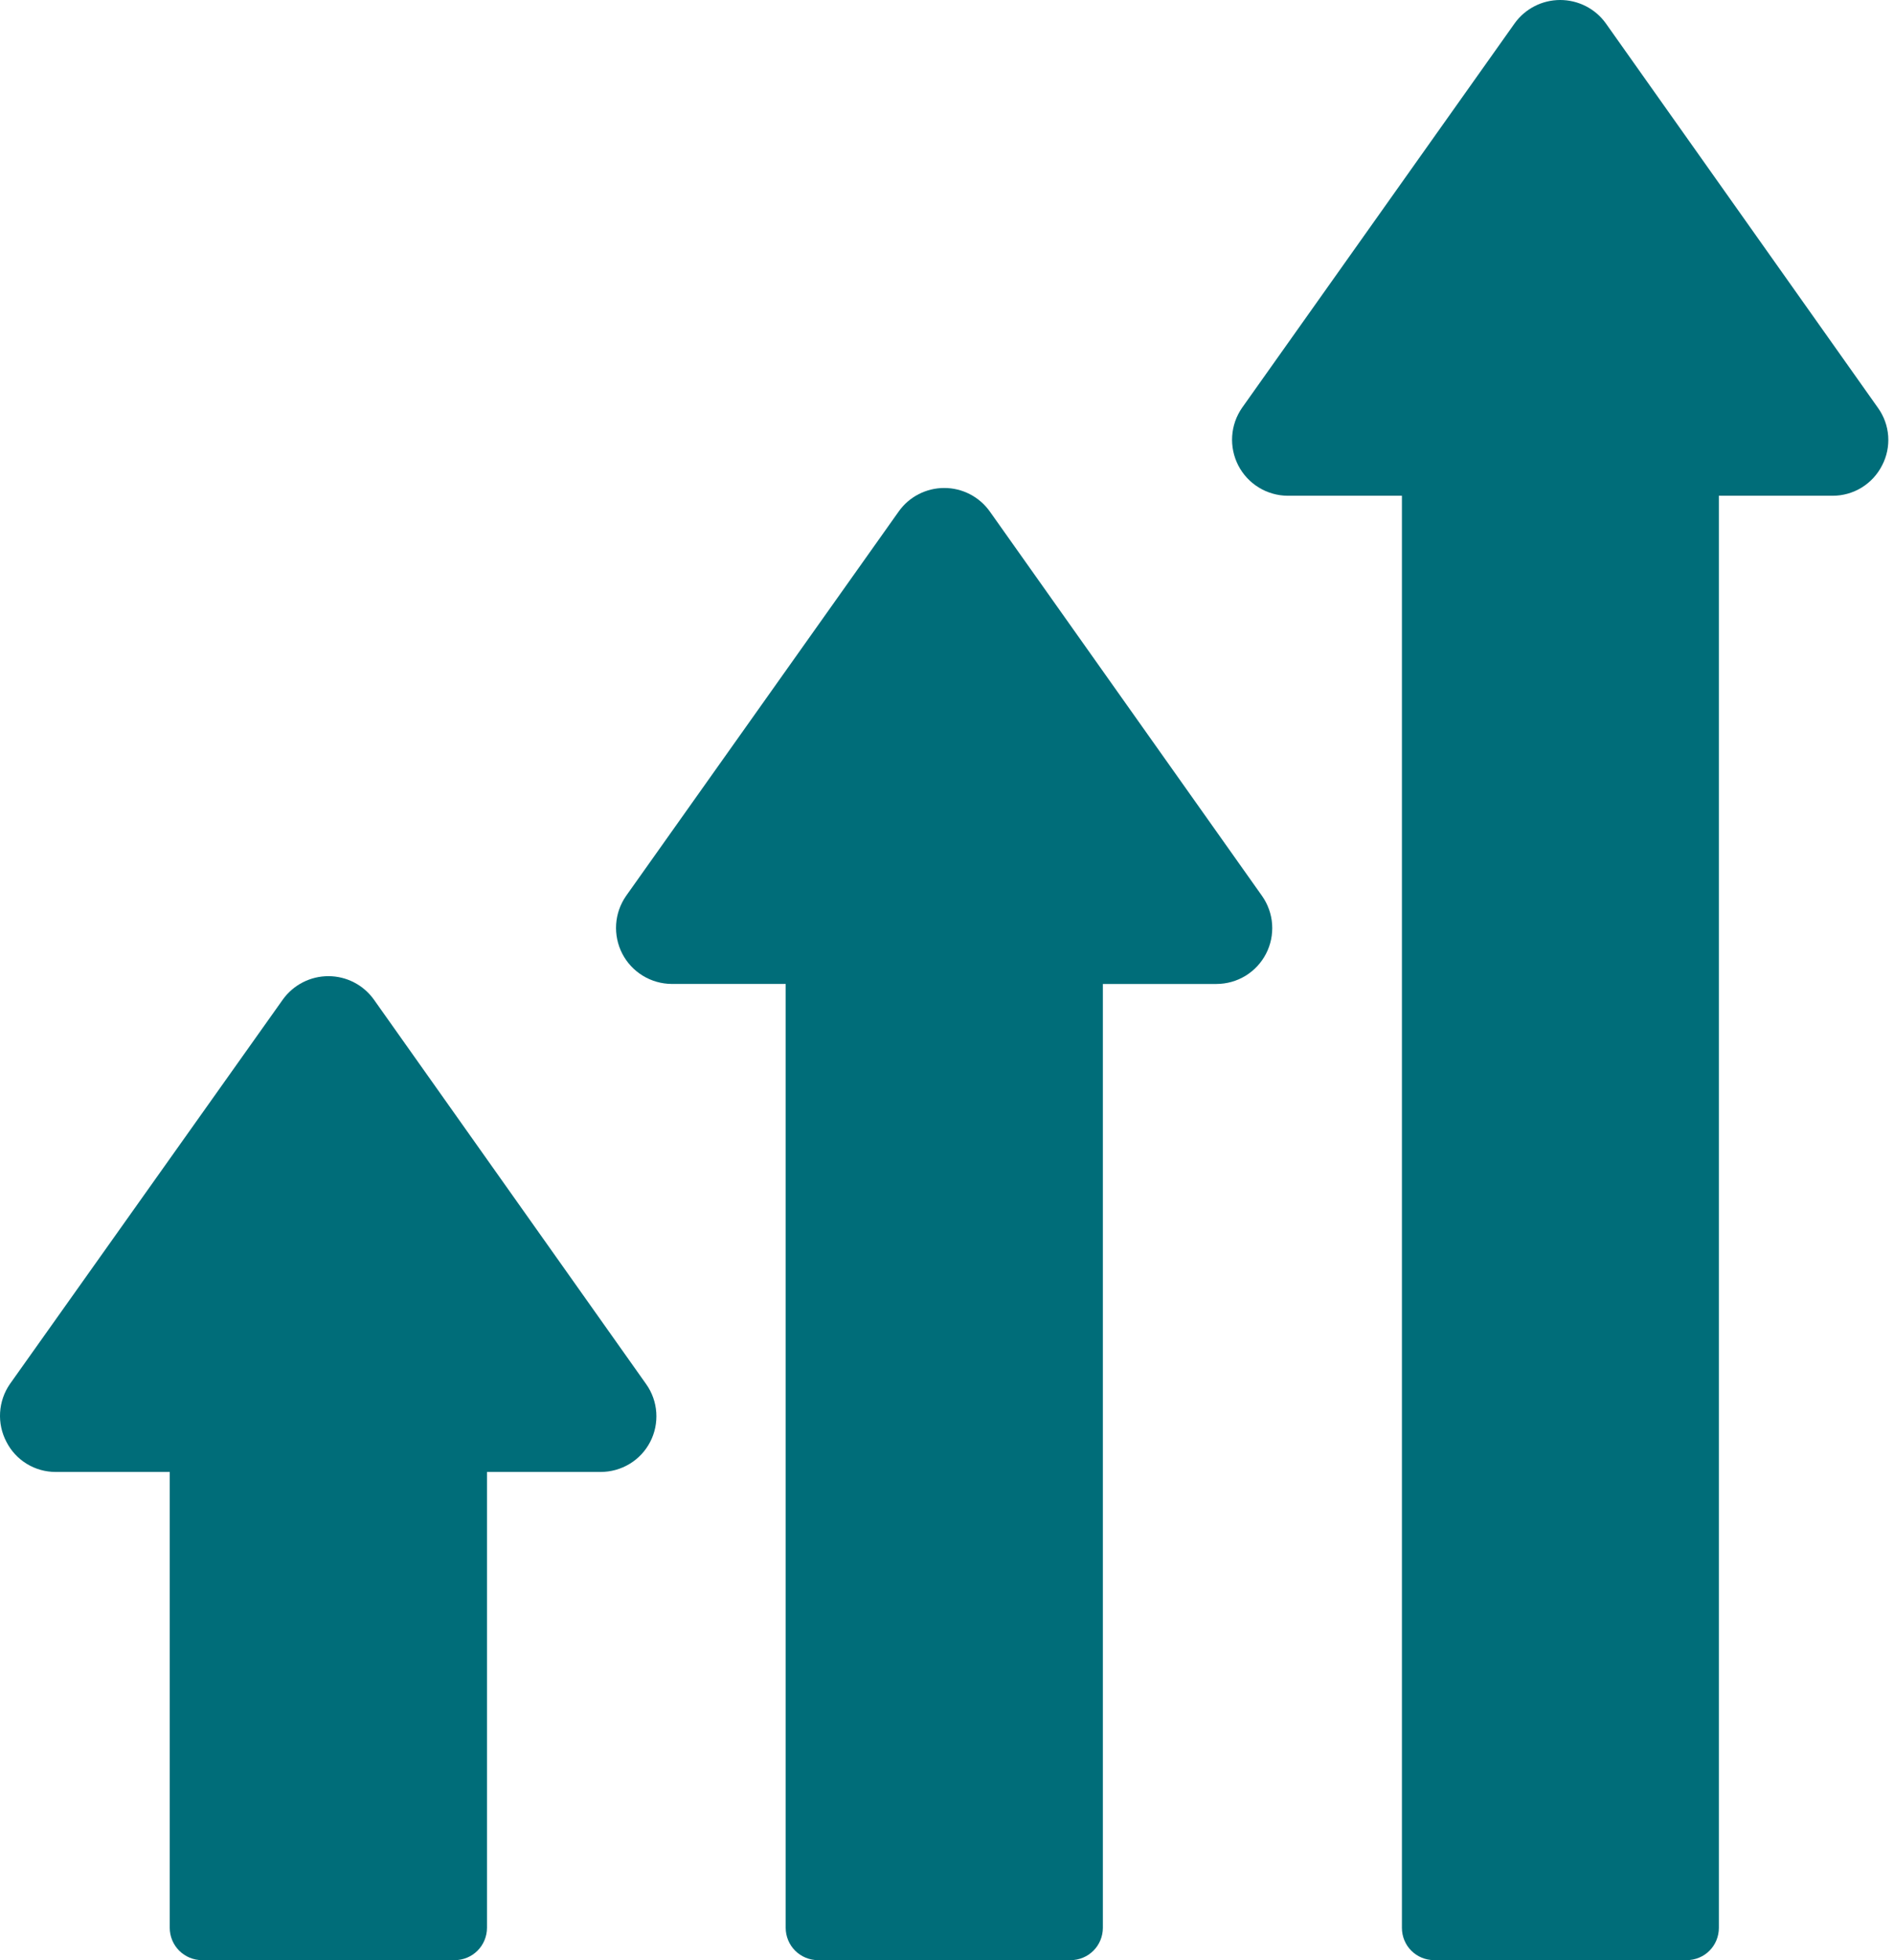
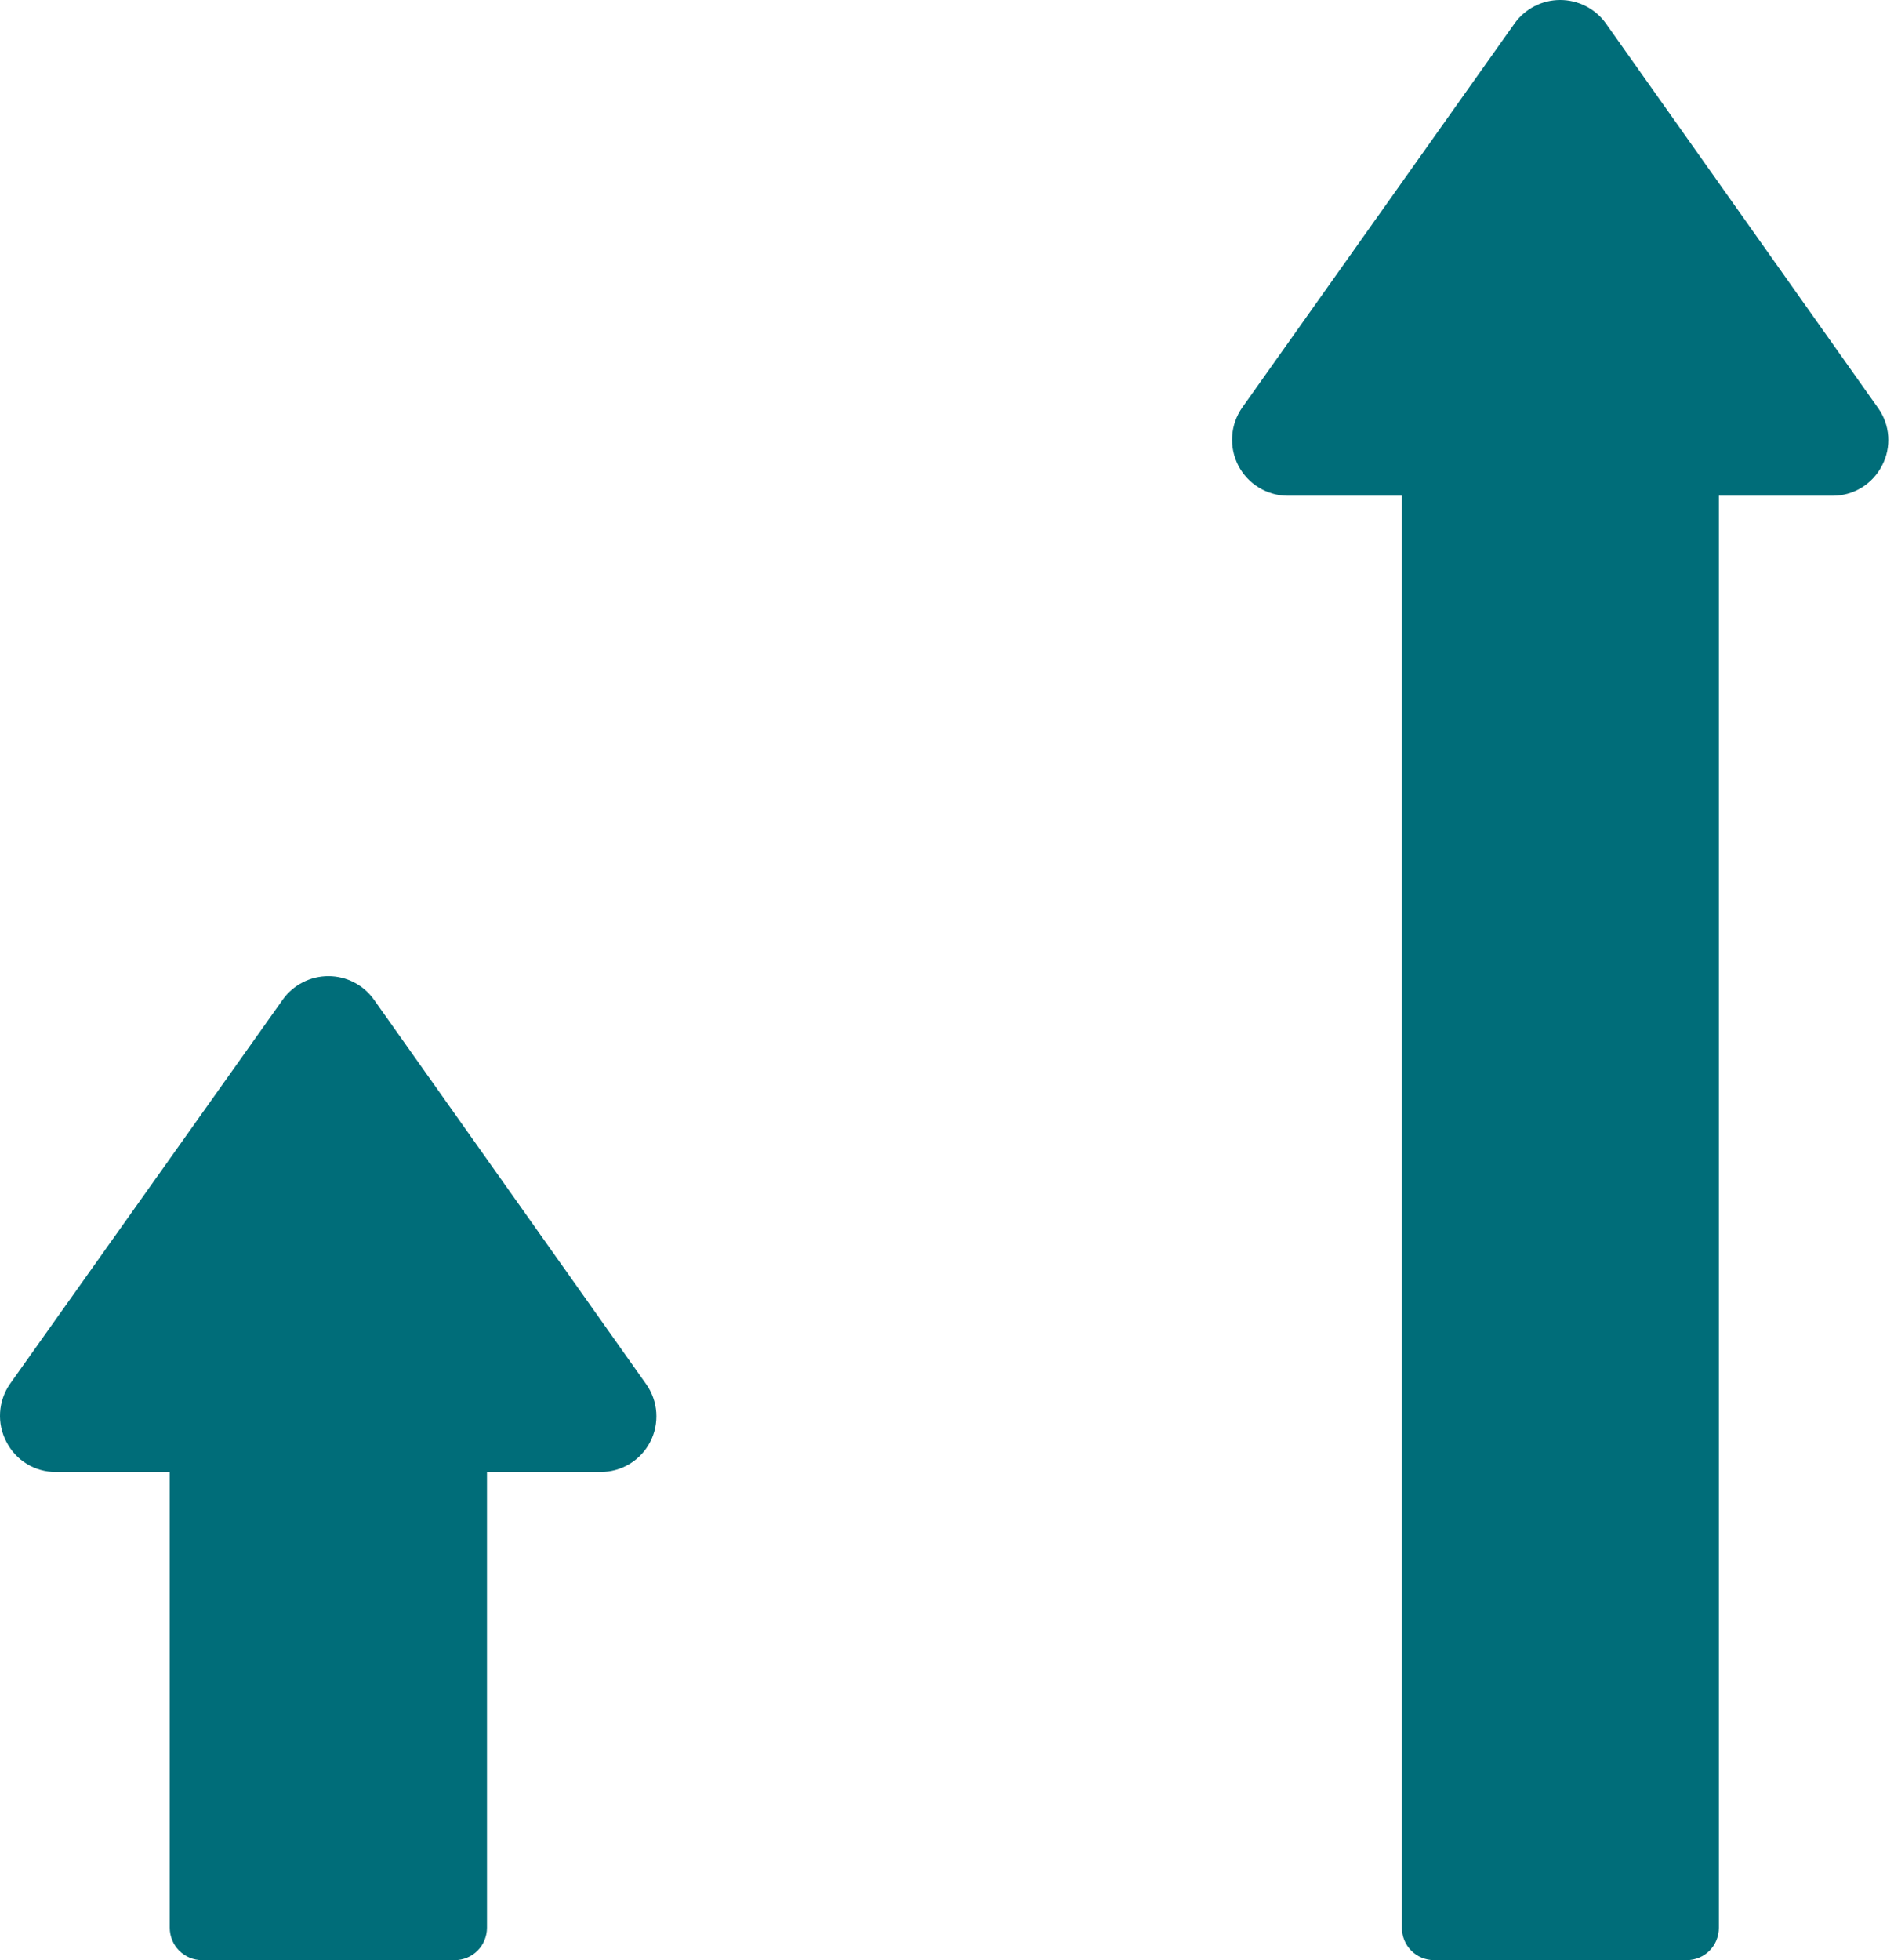
<svg xmlns="http://www.w3.org/2000/svg" fill="none" height="60" viewBox="0 0 58 60" width="58">
  <g fill="#006d79">
-     <path d="m38.648 27.425c.18.256.287.556.308.868.021.312-.043.624-.187.902-.144.278-.361.511-.628.674-.267.163-.574.249-.887.25h-3.481v28.894c-.001.261-.104.512-.289.697-.185.185-.435.289-.697.29h-7.739c-.262-.001-.513-.105-.698-.29-.185-.185-.289-.436-.29-.698v-28.894h-3.494c-.312-.002-.618-.09-.884-.253s-.483-.396-.626-.673c-.143-.277-.208-.589-.188-.9s.126-.612.304-.868l8.35-11.769c.158-.222.367-.404.61-.528.242-.125.511-.19.784-.19s.542.065.784.19c.242.125.452.306.61.528z" />
    <path d="m19.788 42.369c.181.255.288.555.309.867.021.312-.043.624-.187.901-.144.278-.361.51-.629.672s-.574.247-.887.247h-3.481v13.956c-.001.262-.105.513-.29.698-.185.185-.436.289-.698.29h-7.739c-.262-.001-.513-.105-.698-.29-.185-.185-.289-.436-.29-.698v-13.956h-3.494c-.311.001-.617-.085-.883-.247-.266-.162-.482-.395-.623-.672-.147-.277-.214-.589-.195-.902.019-.313.123-.615.302-.873l8.358-11.769c.159-.221.369-.401.612-.525s.511-.188.784-.188c.273.001.541.066.783.191.242.125.451.306.609.528z" />
    <path d="m57.636 14.244c-.142.281-.359.516-.627.681-.268.164-.577.251-.891.25h-3.481v43.837c0.0.129-.025.257-.074.377-.049.12-.121.228-.212.32s-.199.165-.319.214c-.119.05-.247.076-.377.076h-7.742c-.129-0-.257-.026-.377-.076-.119-.05-.228-.123-.319-.214s-.163-.201-.212-.32c-.049-.119-.074-.248-.074-.377v-43.837h-3.5c-.312-.002-.618-.09-.884-.253-.266-.163-.483-.396-.626-.673-.143-.277-.208-.589-.188-.9s.126-.612.304-.868l8.348-11.769c.159-.221.369-.4.611-.524.242-.124.51-.188.783-.188.272 0 .54.065.783.188.242.124.452.303.611.524l8.338 11.775c.181.253.289.55.311.861.022.31-.042.62-.186.896z" />
  </g>
</svg>